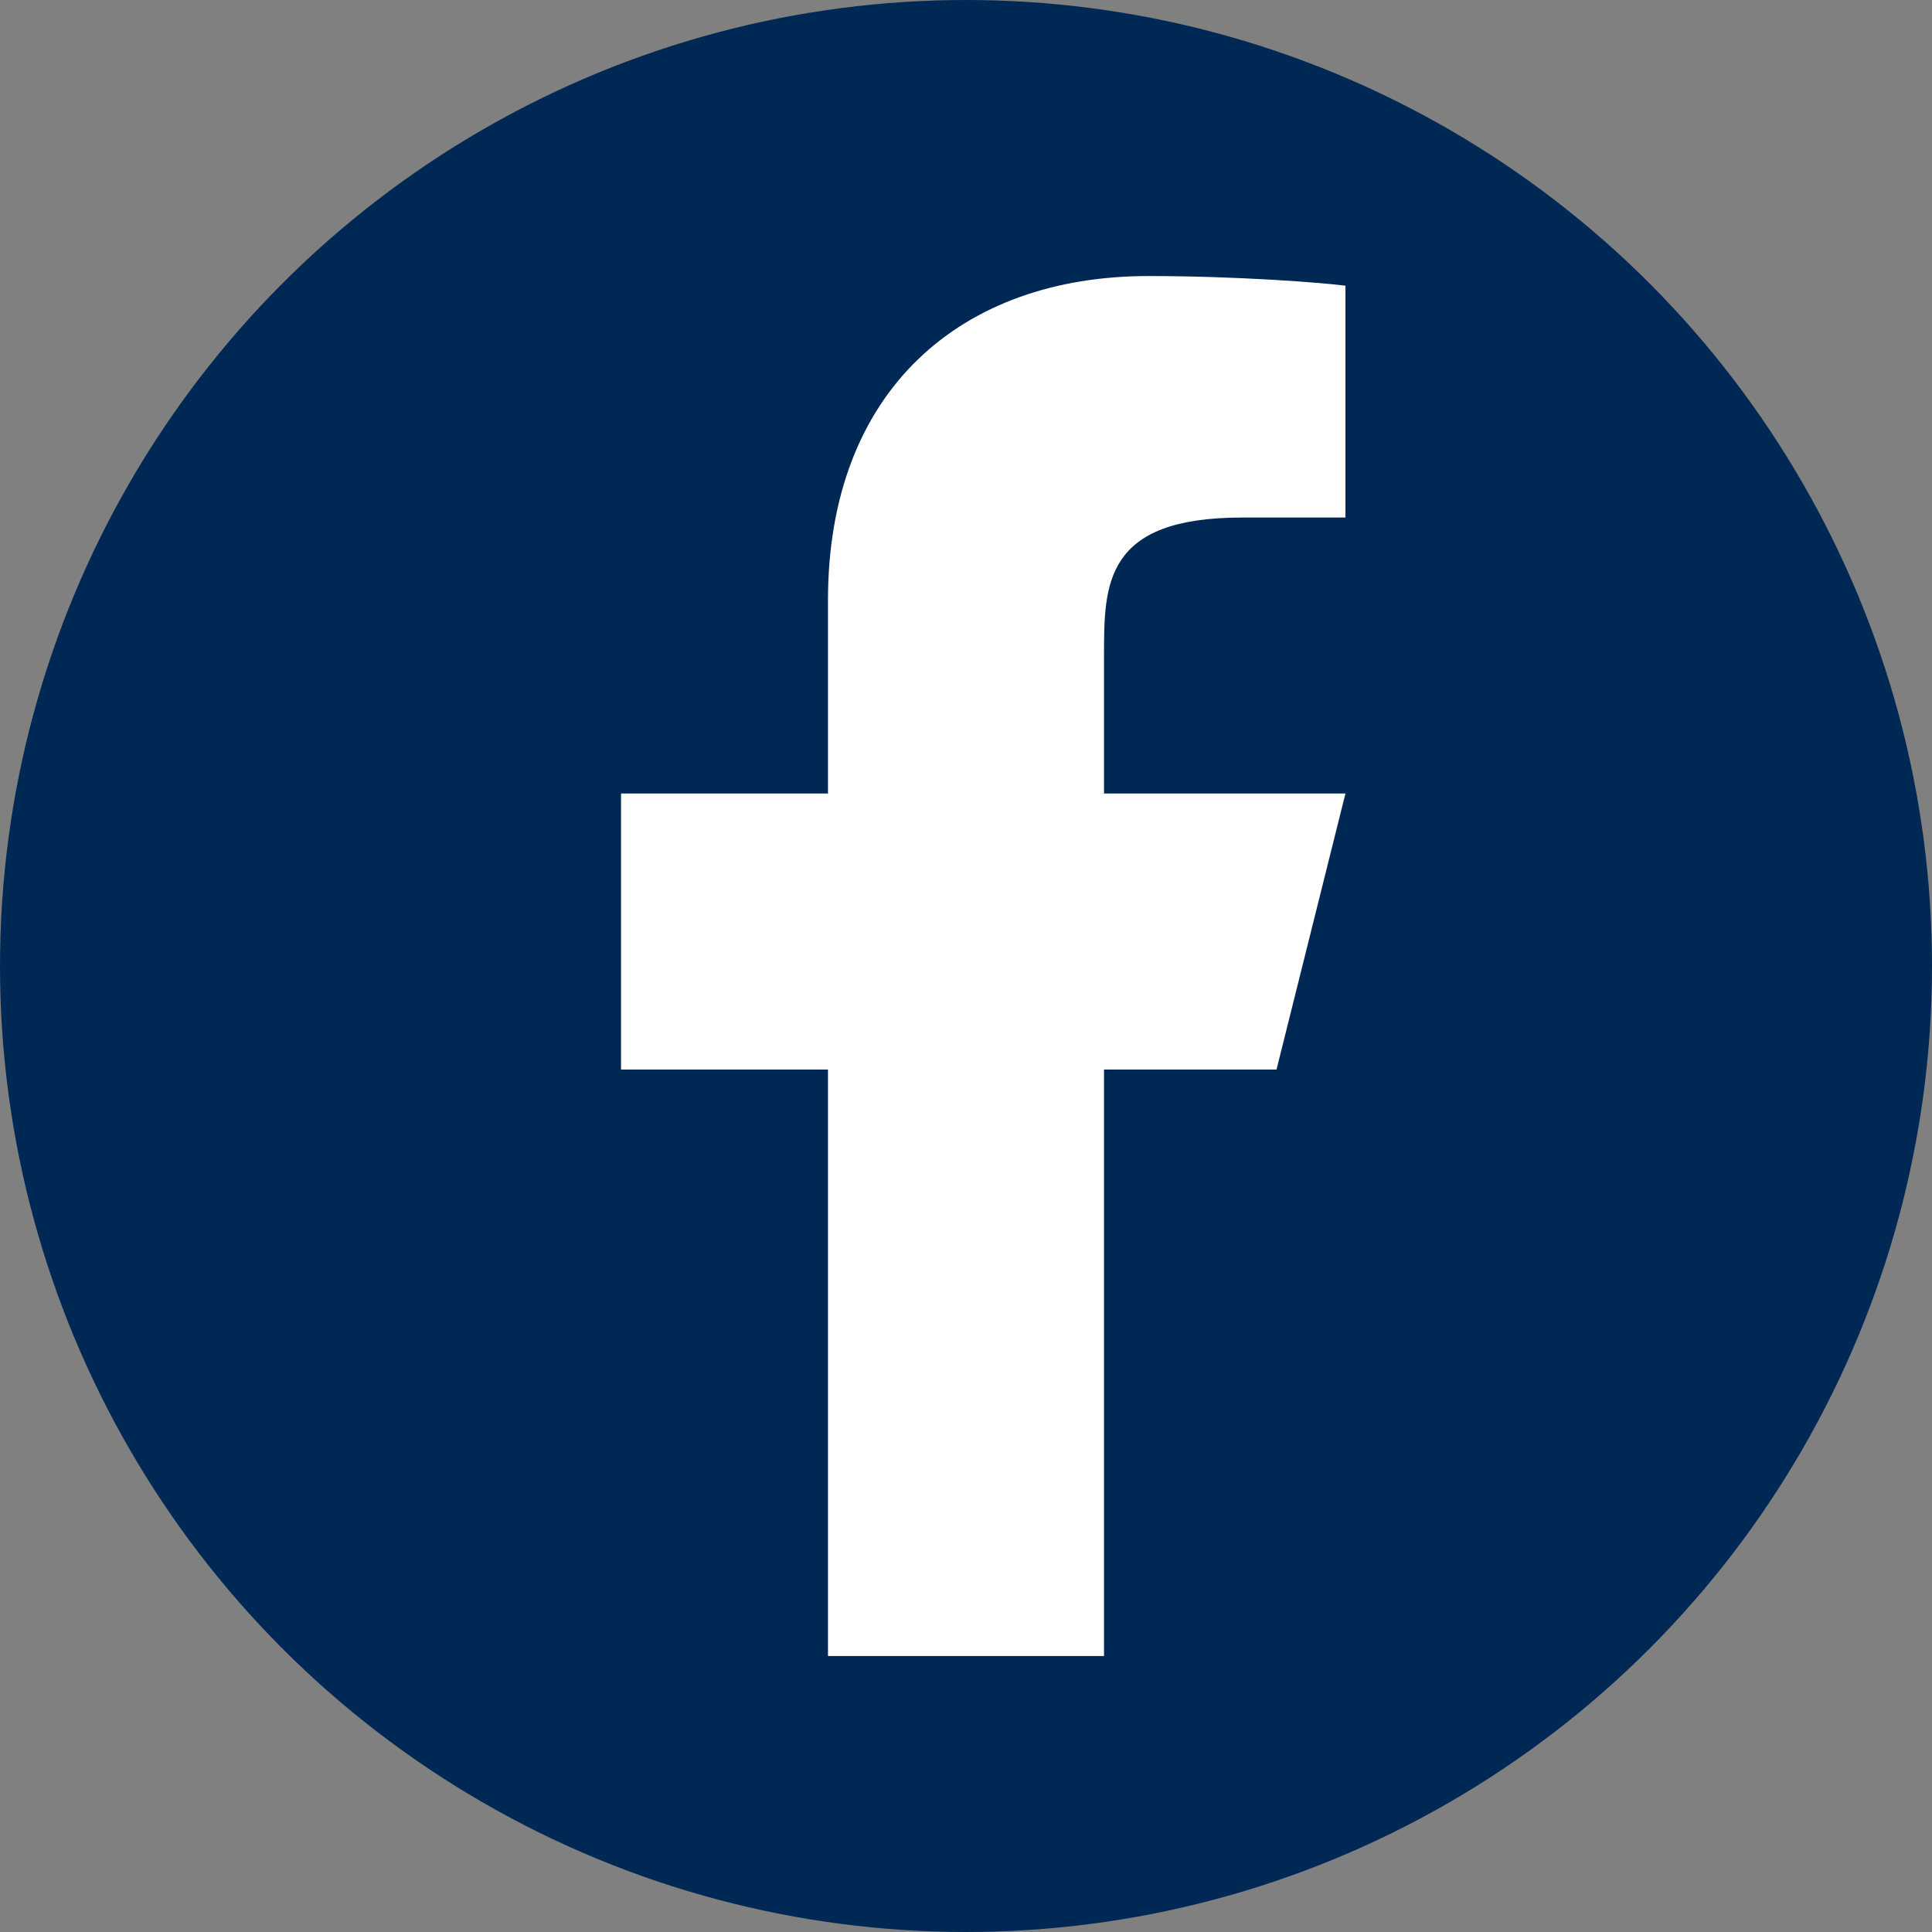
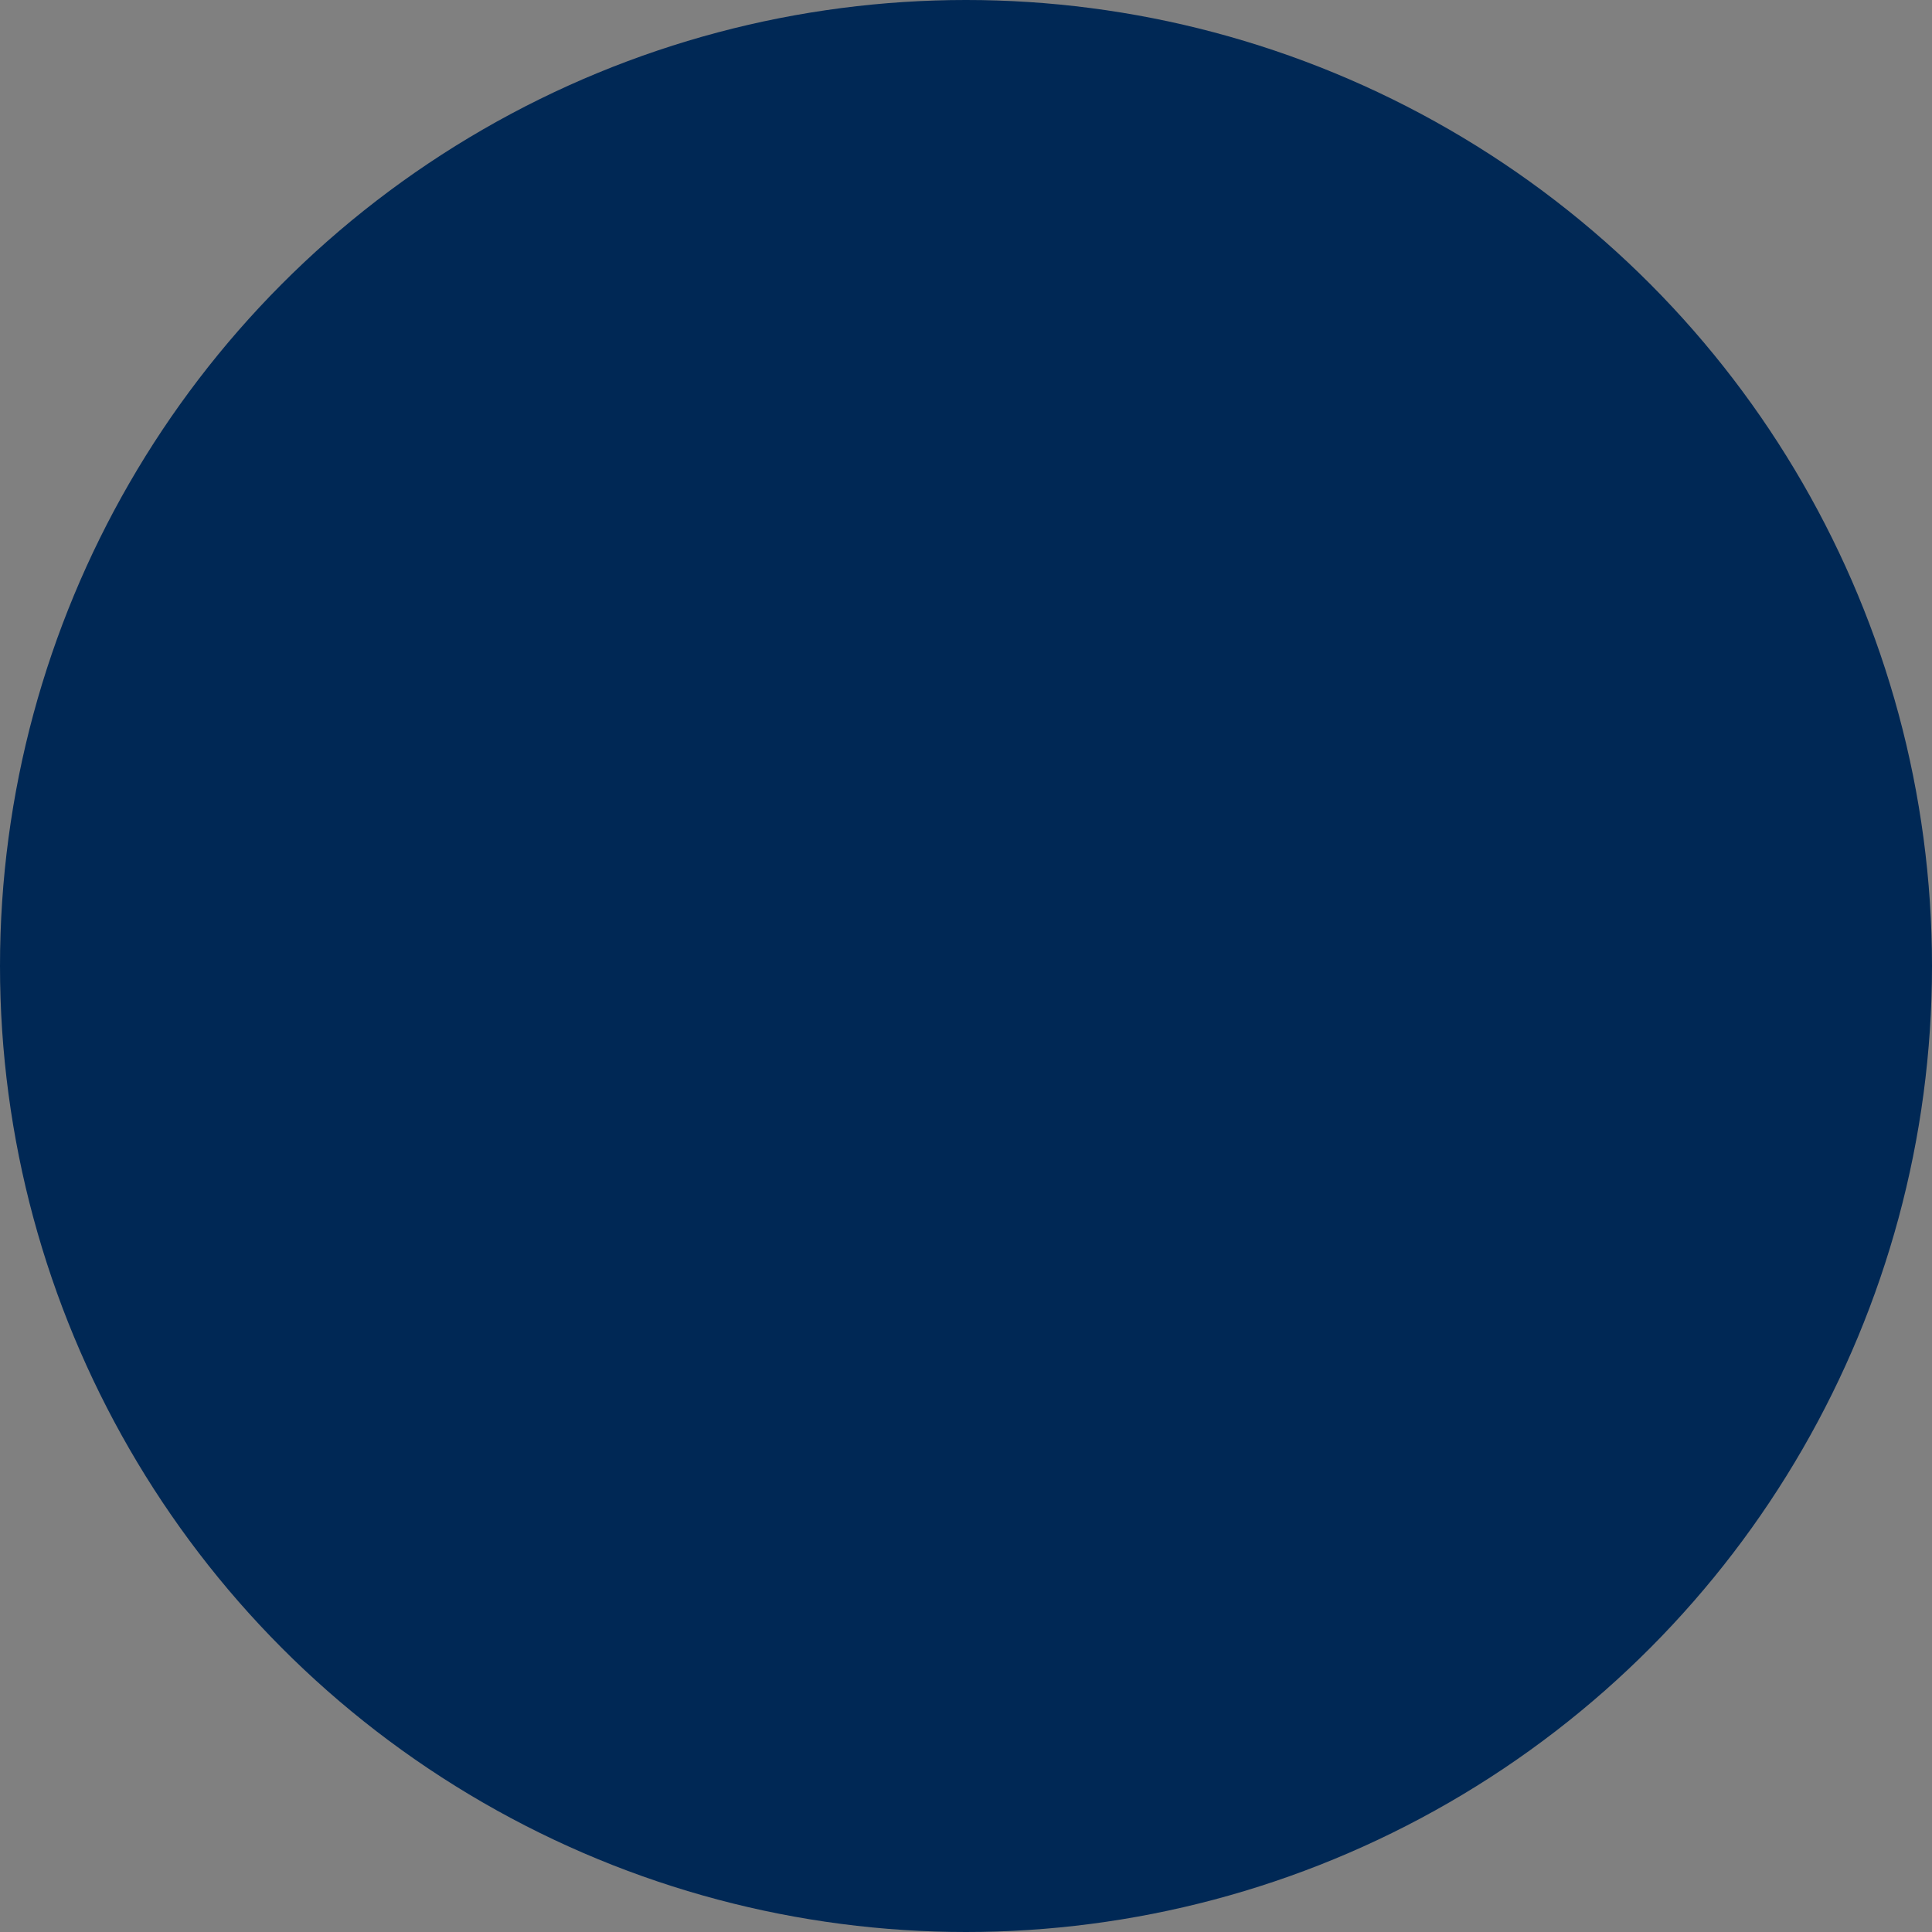
<svg xmlns="http://www.w3.org/2000/svg" width="25" height="25" viewBox="0 0 25 25" fill="none">
  <rect x="0" y="0" width="25" height="25" fill="#808080" stroke="none" />
  <circle cx="12.5" cy="12.5" r="12.5" fill="#002855" />
-   <path d="M14.286 13.84H16.518L17.41 10.268H14.286V8.482C14.286 7.563 14.286 6.697 16.071 6.697H17.41V3.697C17.119 3.658 16.02 3.572 14.86 3.572C12.436 3.572 10.714 5.051 10.714 7.768V10.268H8.036V13.84H10.714V21.429H14.286V13.84Z" fill="white" />
</svg>